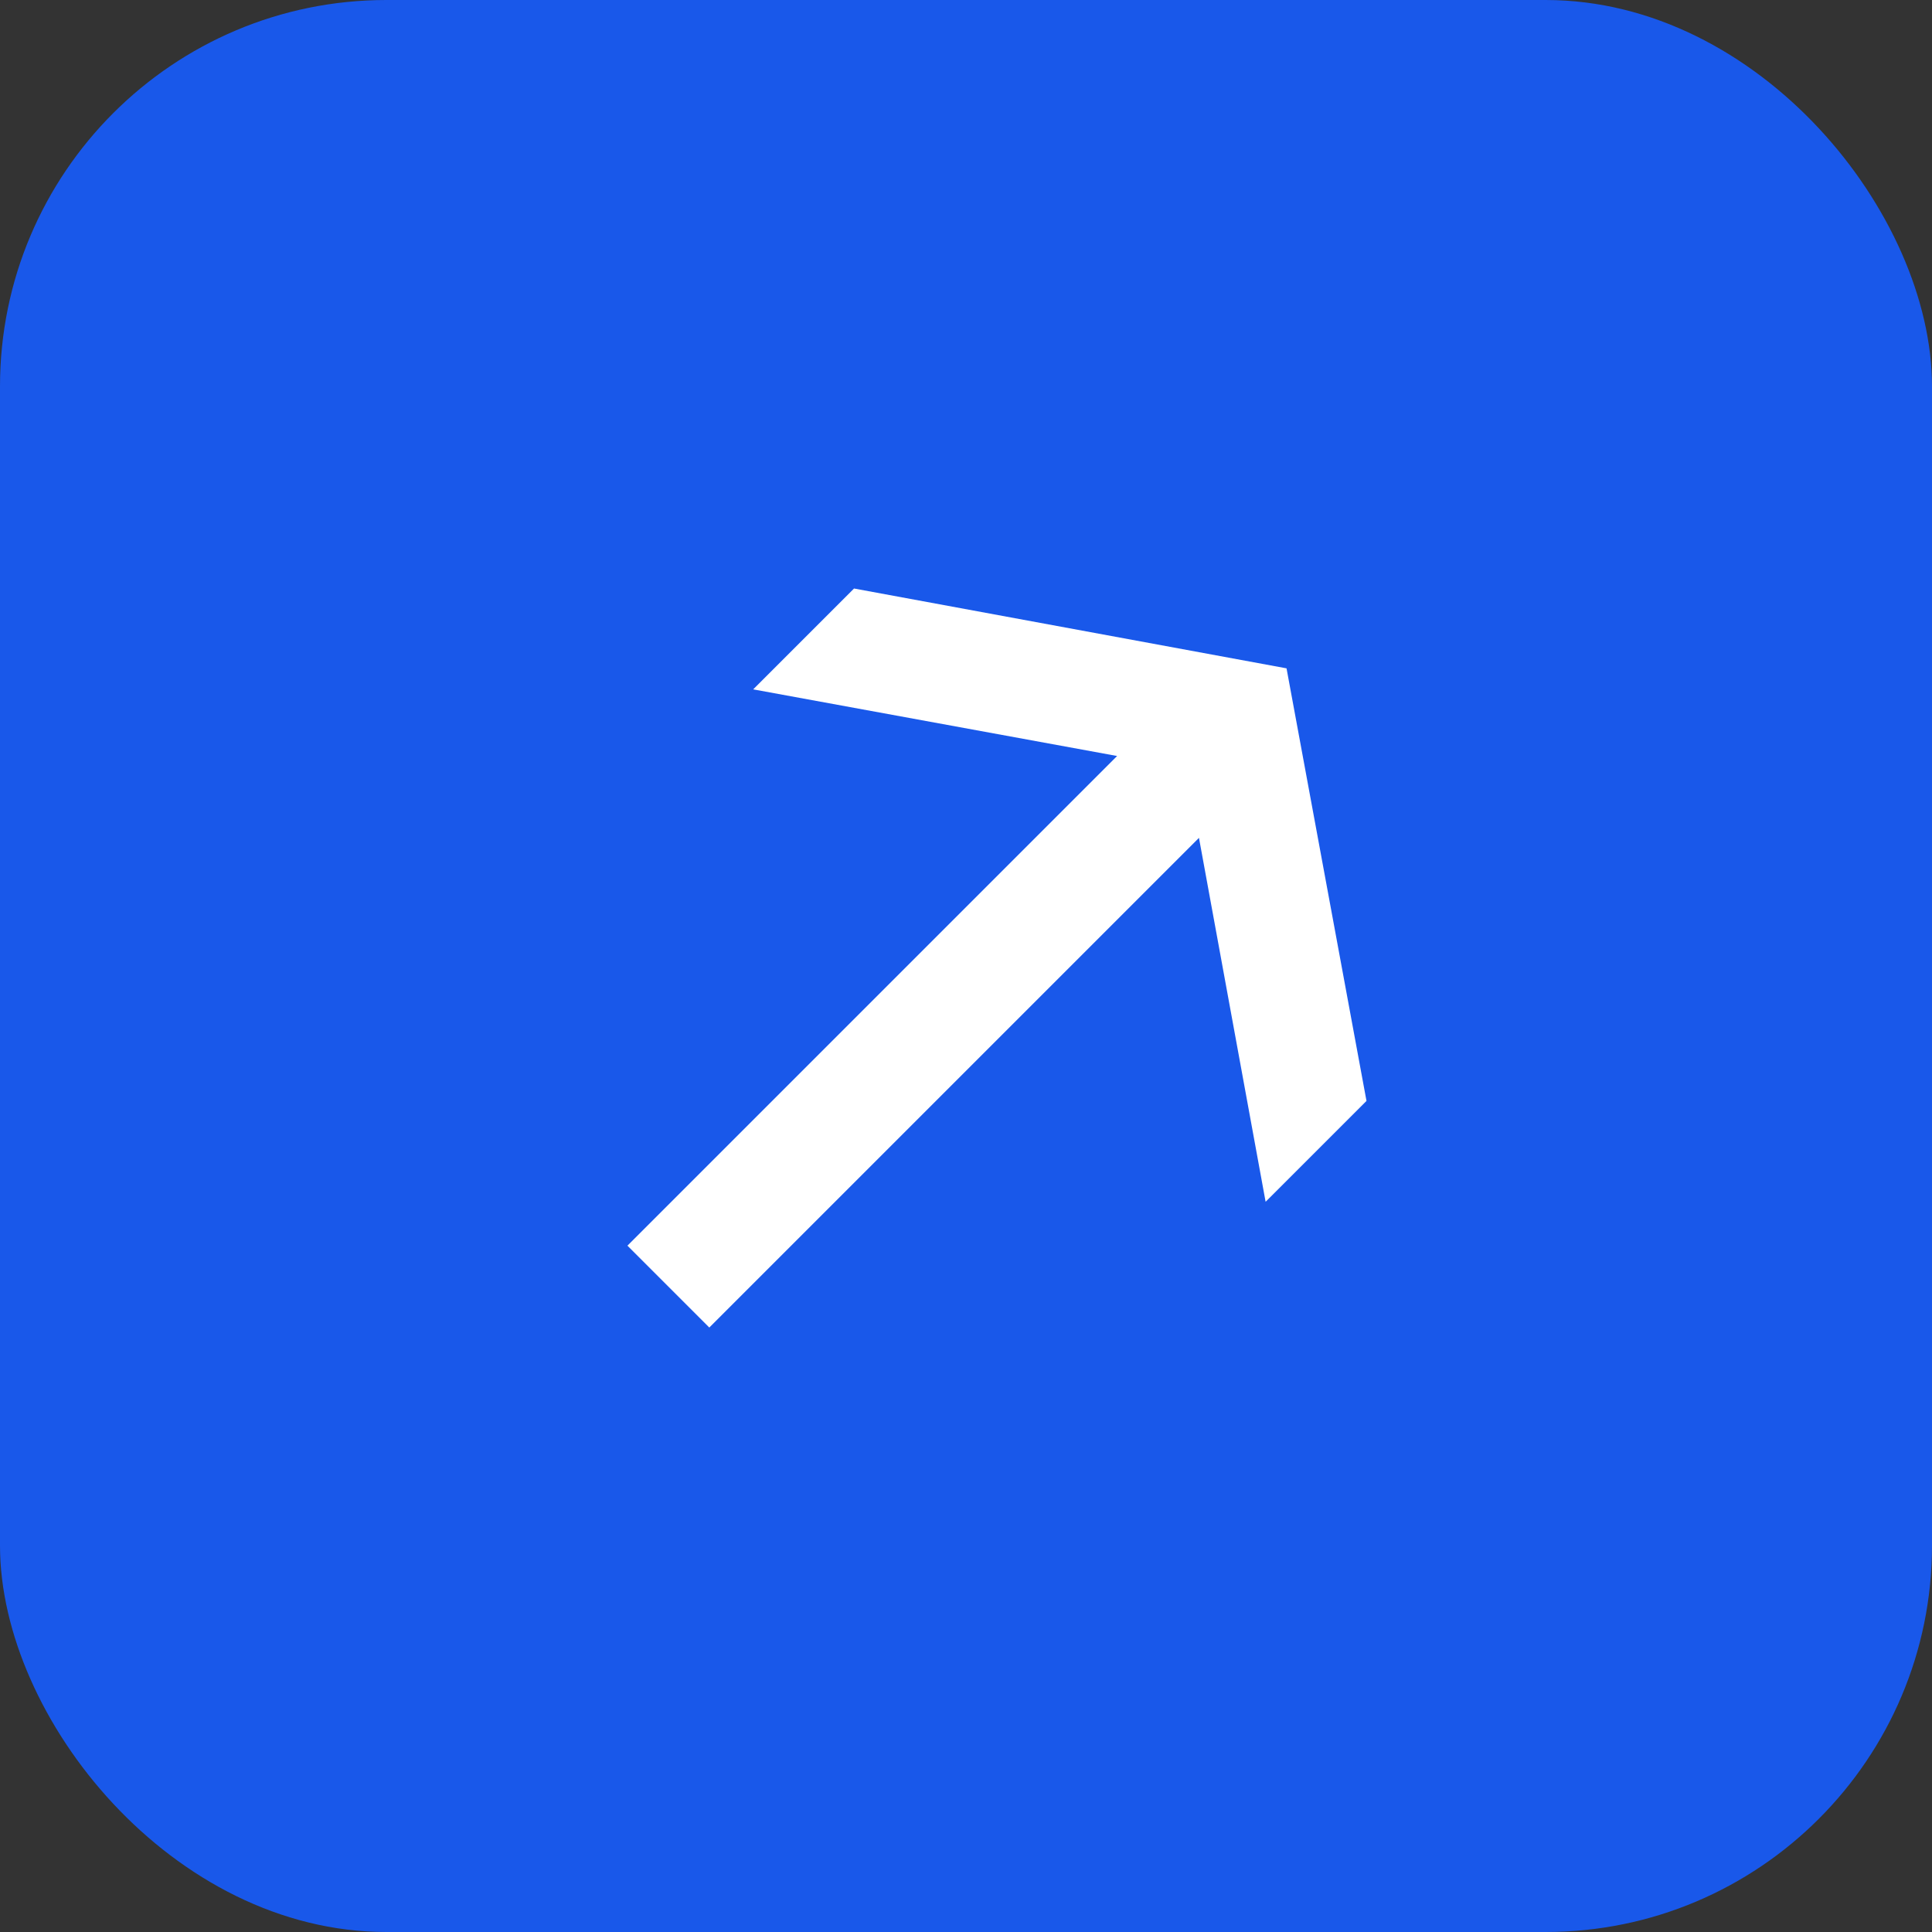
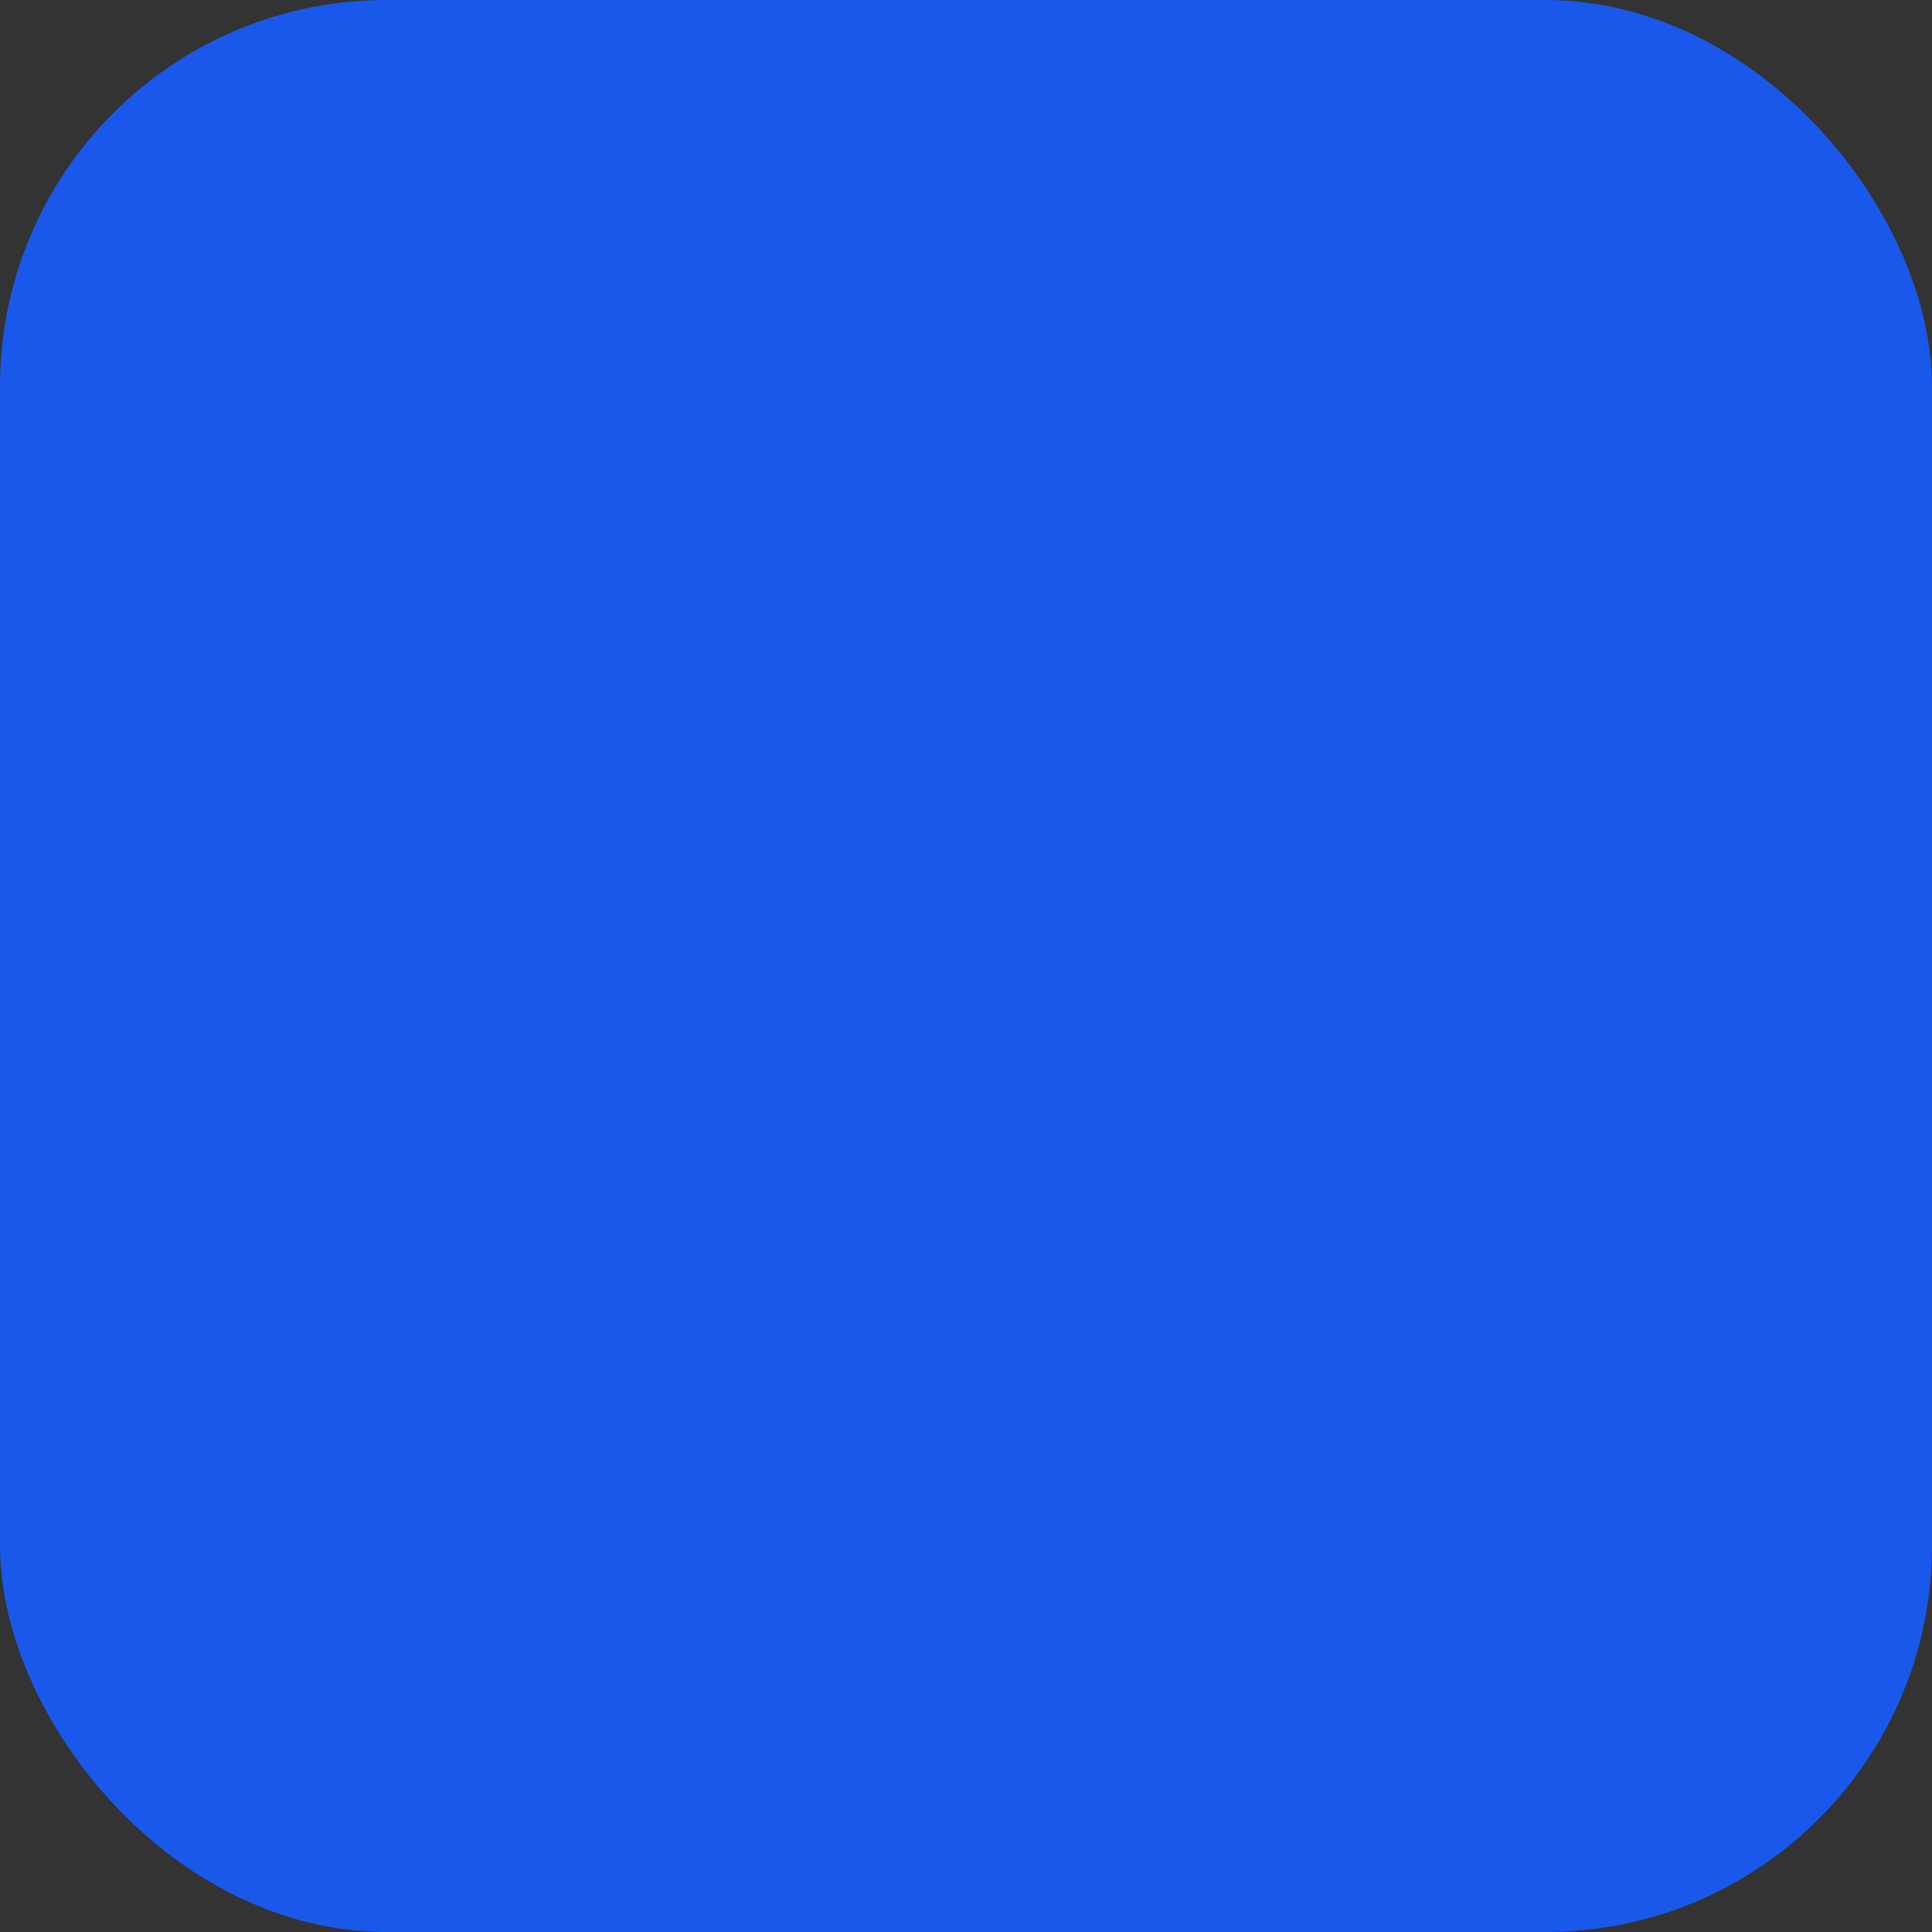
<svg xmlns="http://www.w3.org/2000/svg" width="75" height="75" viewBox="0 0 75 75" fill="none">
  <rect x="0" y="0" width="75" height="75" fill="#333333" stroke="none" />
  <rect width="75" height="75" rx="15" fill="#1958EA" />
  <g clip-path="url(#clip0_0_369)">
-     <path d="M33.154 22.846L29.239 26.761L43.366 29.348L24.357 48.357L27.535 51.535L46.544 32.526L49.131 46.653L53.047 42.738L49.943 25.945L33.154 22.846Z" fill="white" />
-   </g>
+     </g>
  <defs>
    <clipPath id="clip0_0_369">
-       <rect width="33.94" height="28.132" fill="white" transform="translate(16 40) rotate(-45)" />
-     </clipPath>
+       </clipPath>
  </defs>
</svg>